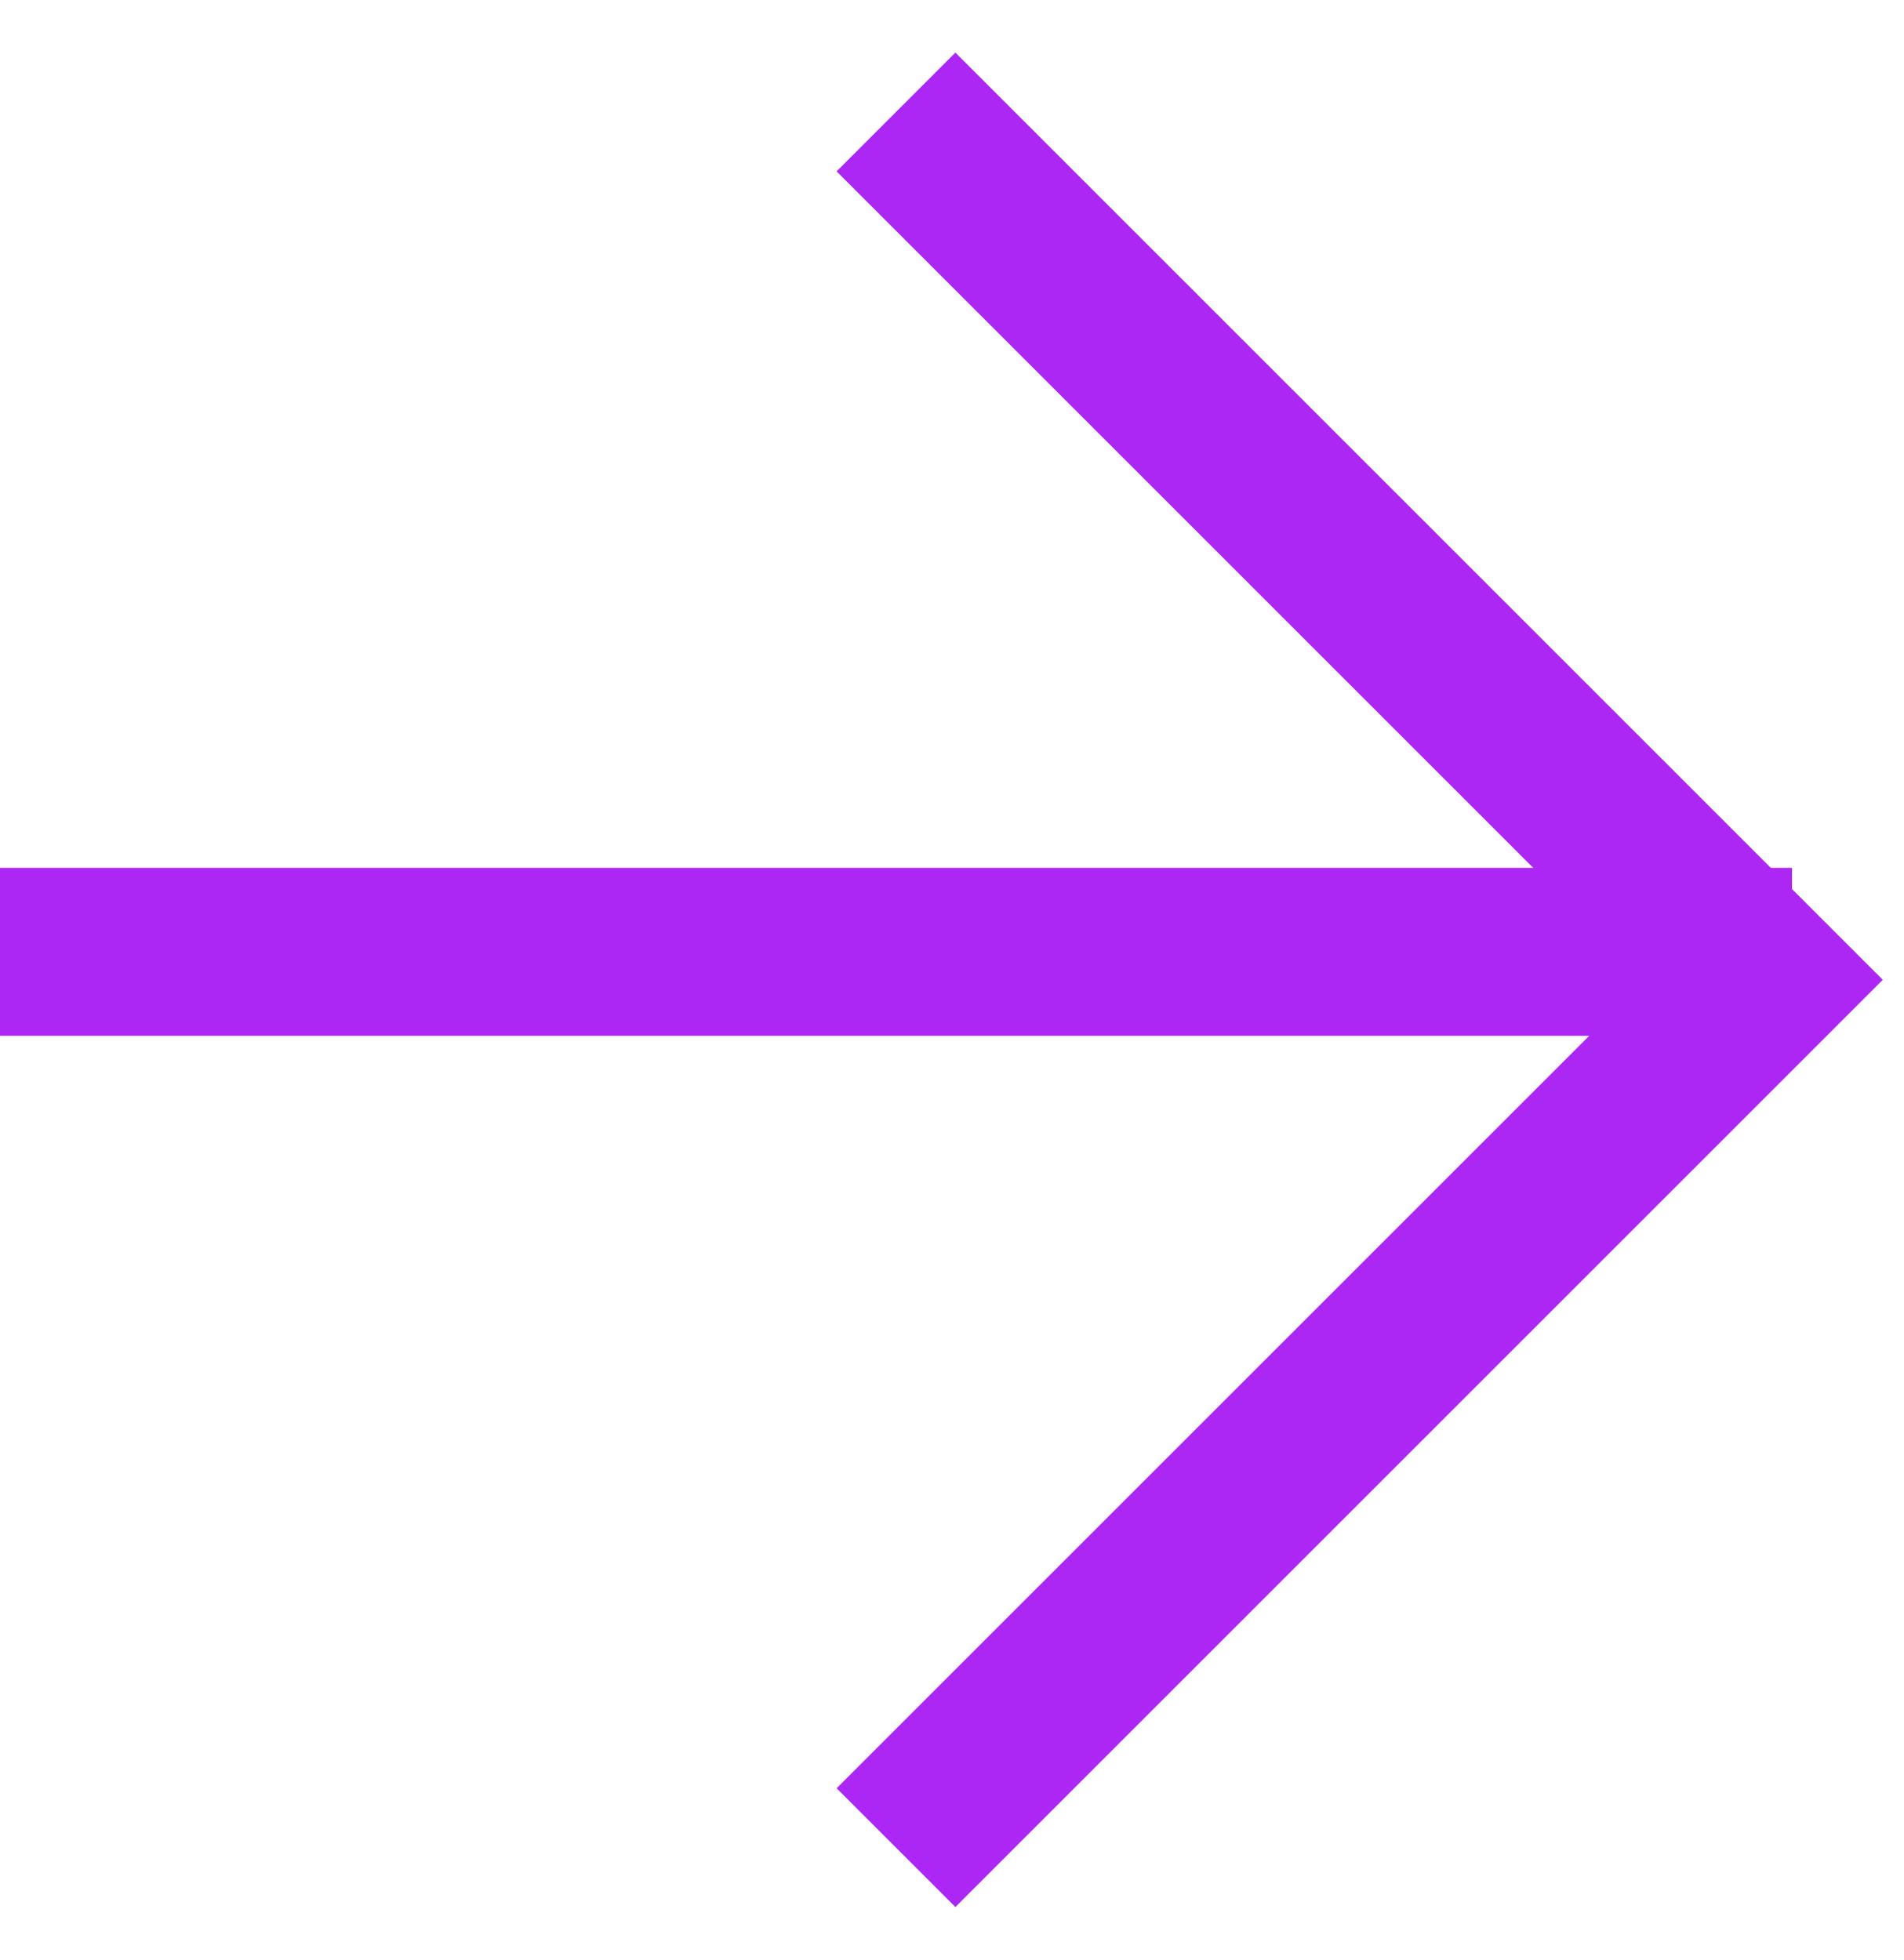
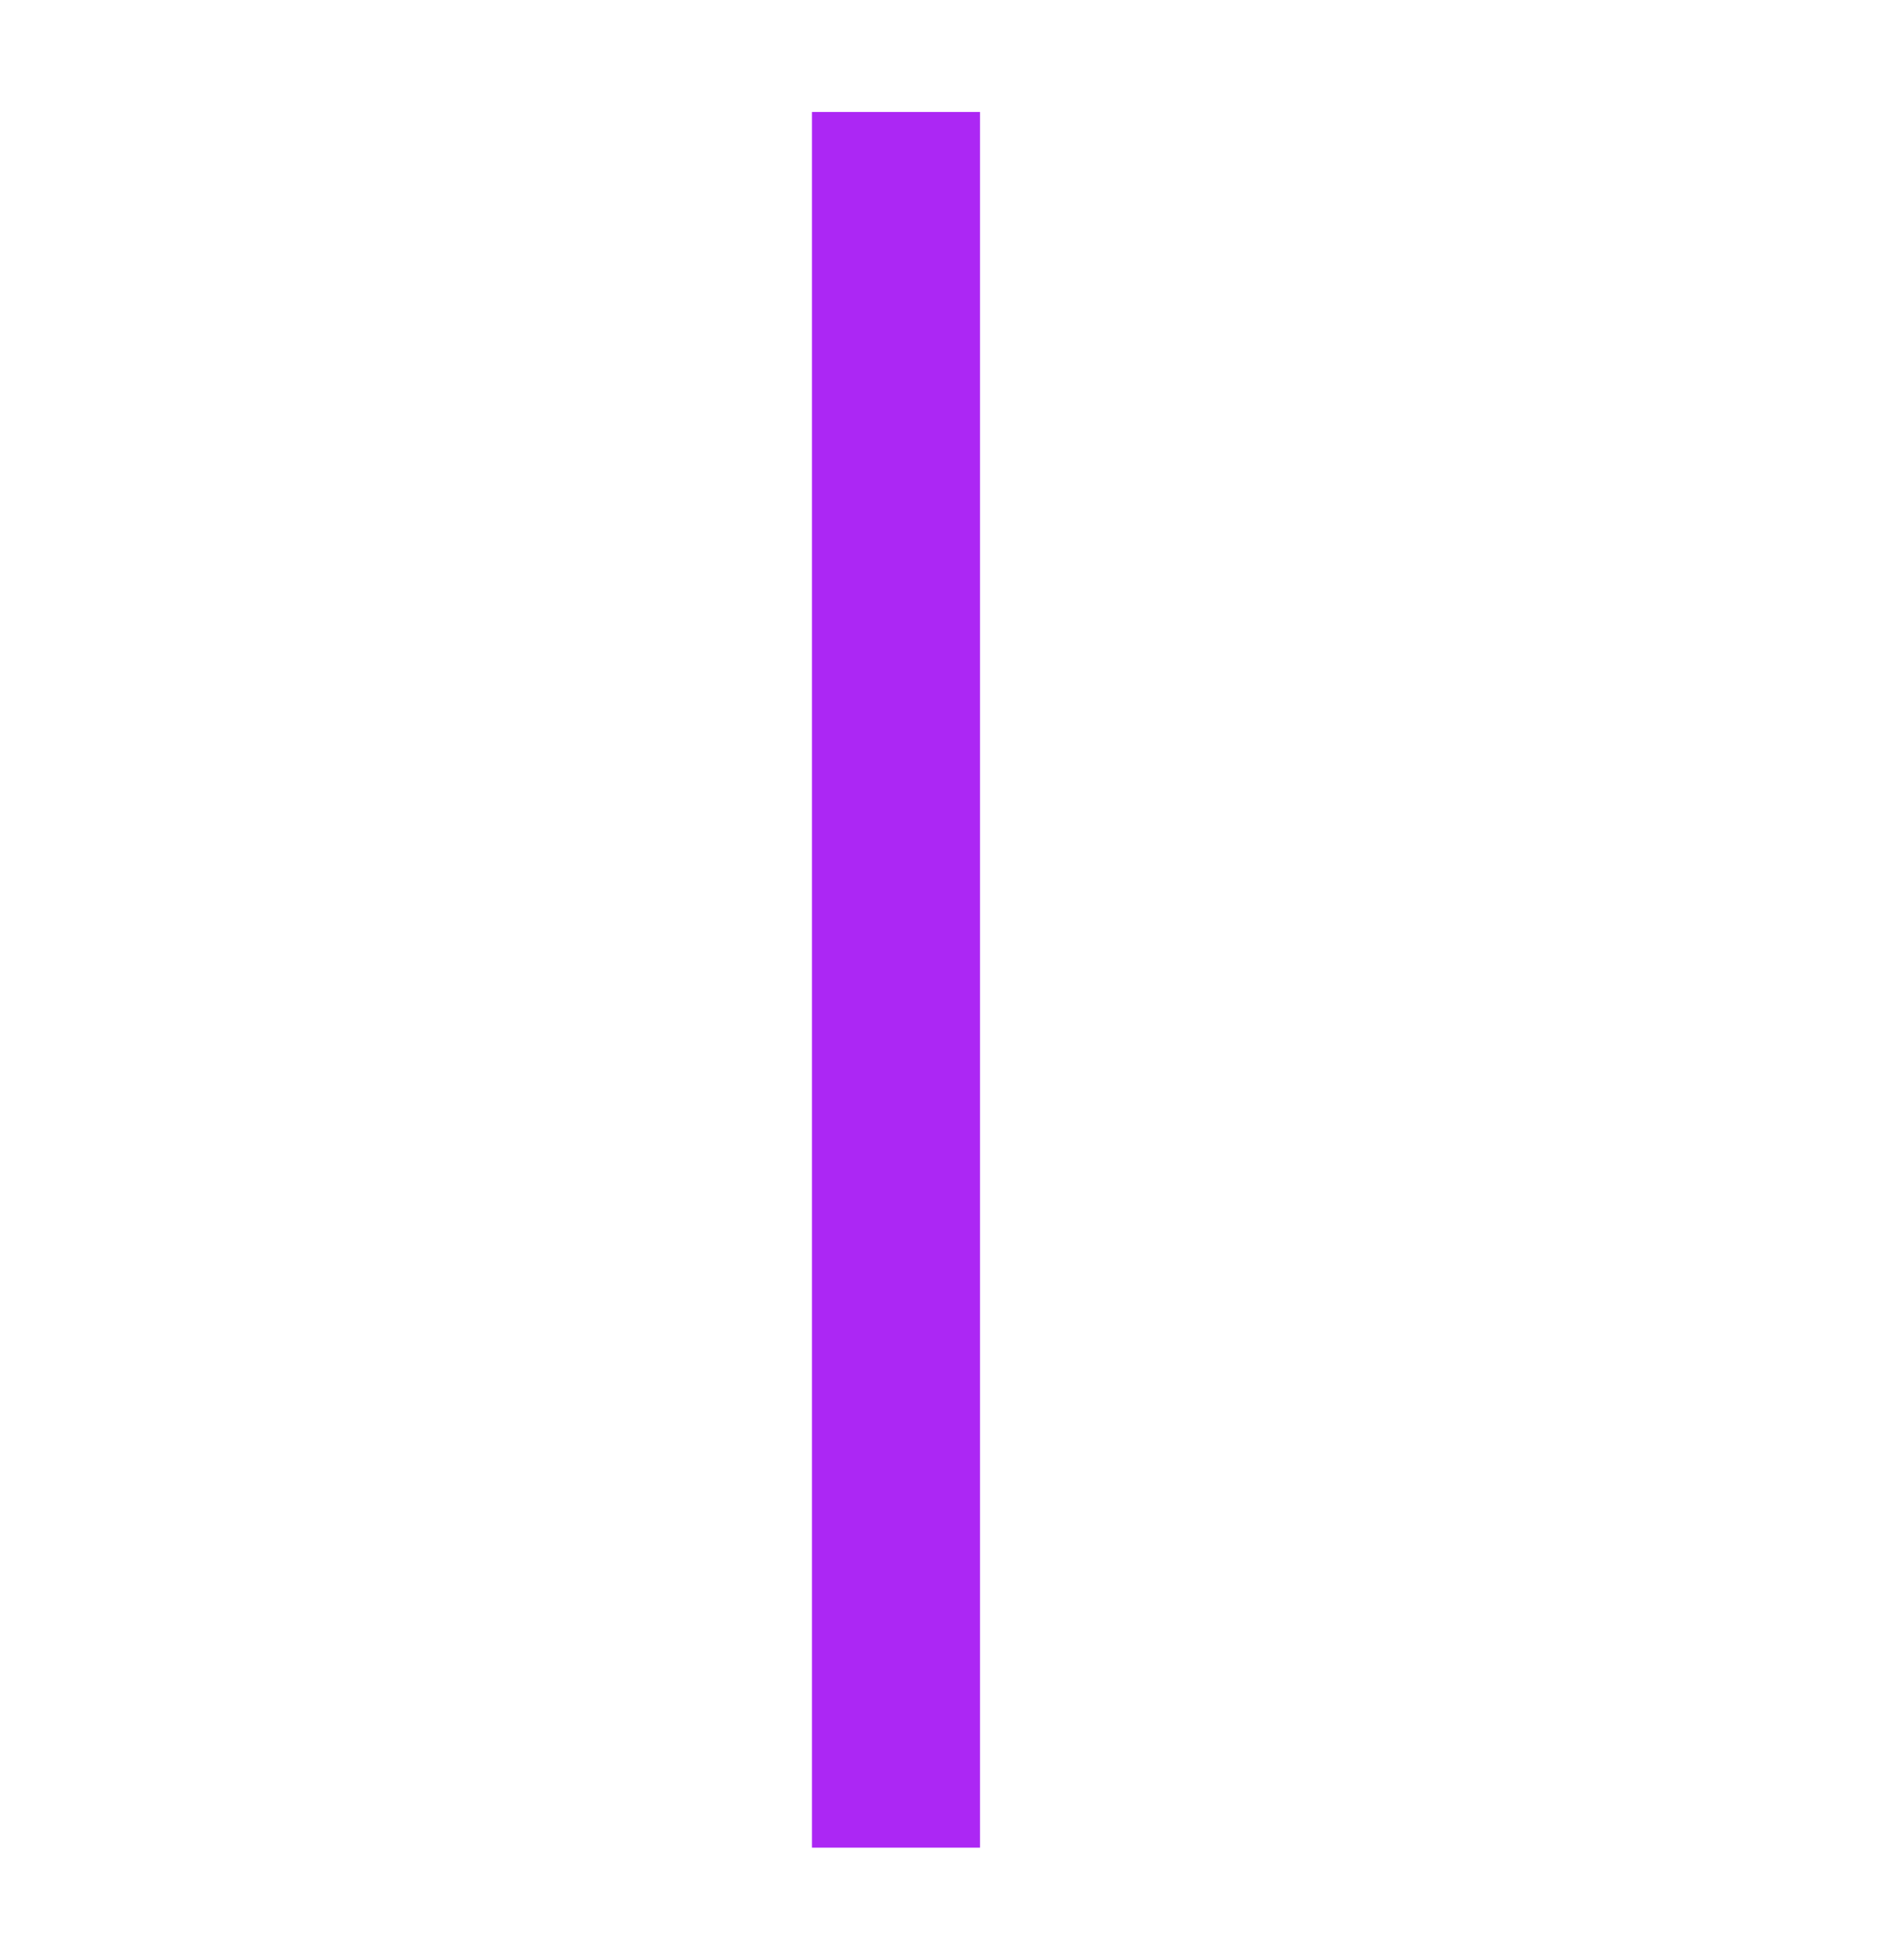
<svg xmlns="http://www.w3.org/2000/svg" width="34" height="35" viewBox="0 0 34 35" fill="none">
-   <path d="M16 2L31.5 17.5L16 33" stroke="#AC27F4" stroke-width="3" />
-   <path d="M0 17H32" stroke="#AC27F4" stroke-width="3" />
+   <path d="M16 2L16 33" stroke="#AC27F4" stroke-width="3" />
</svg>